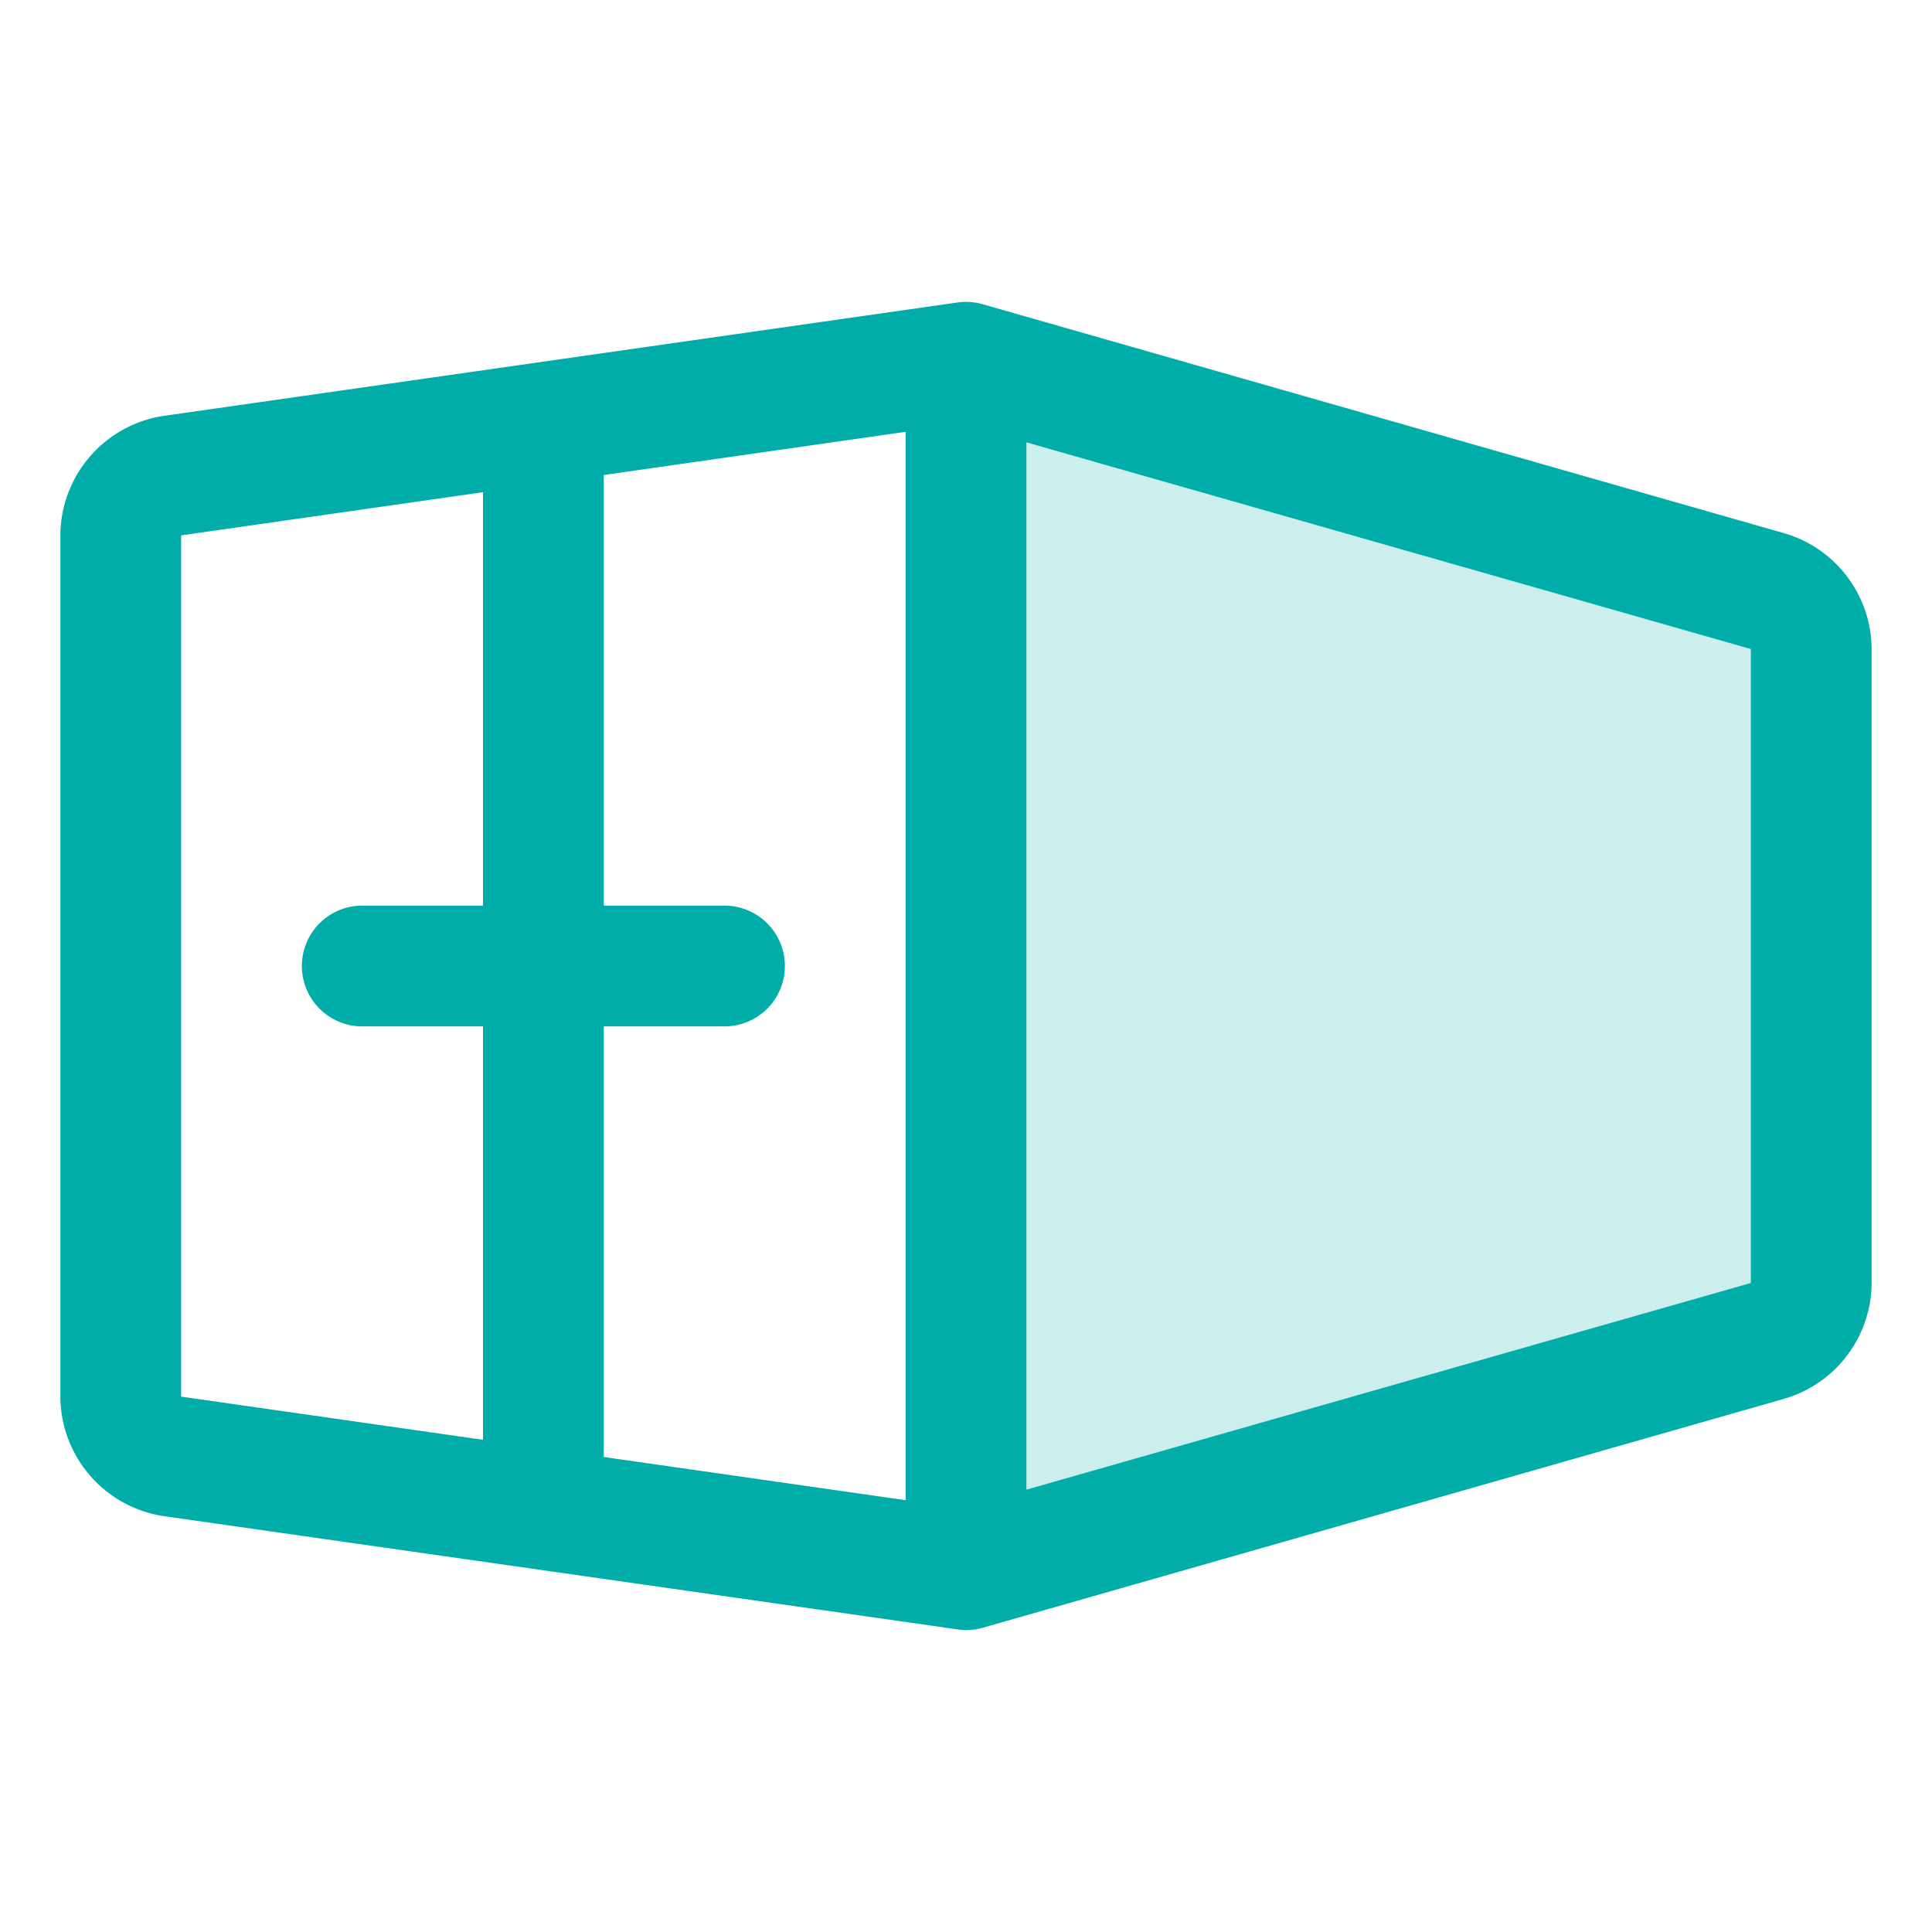
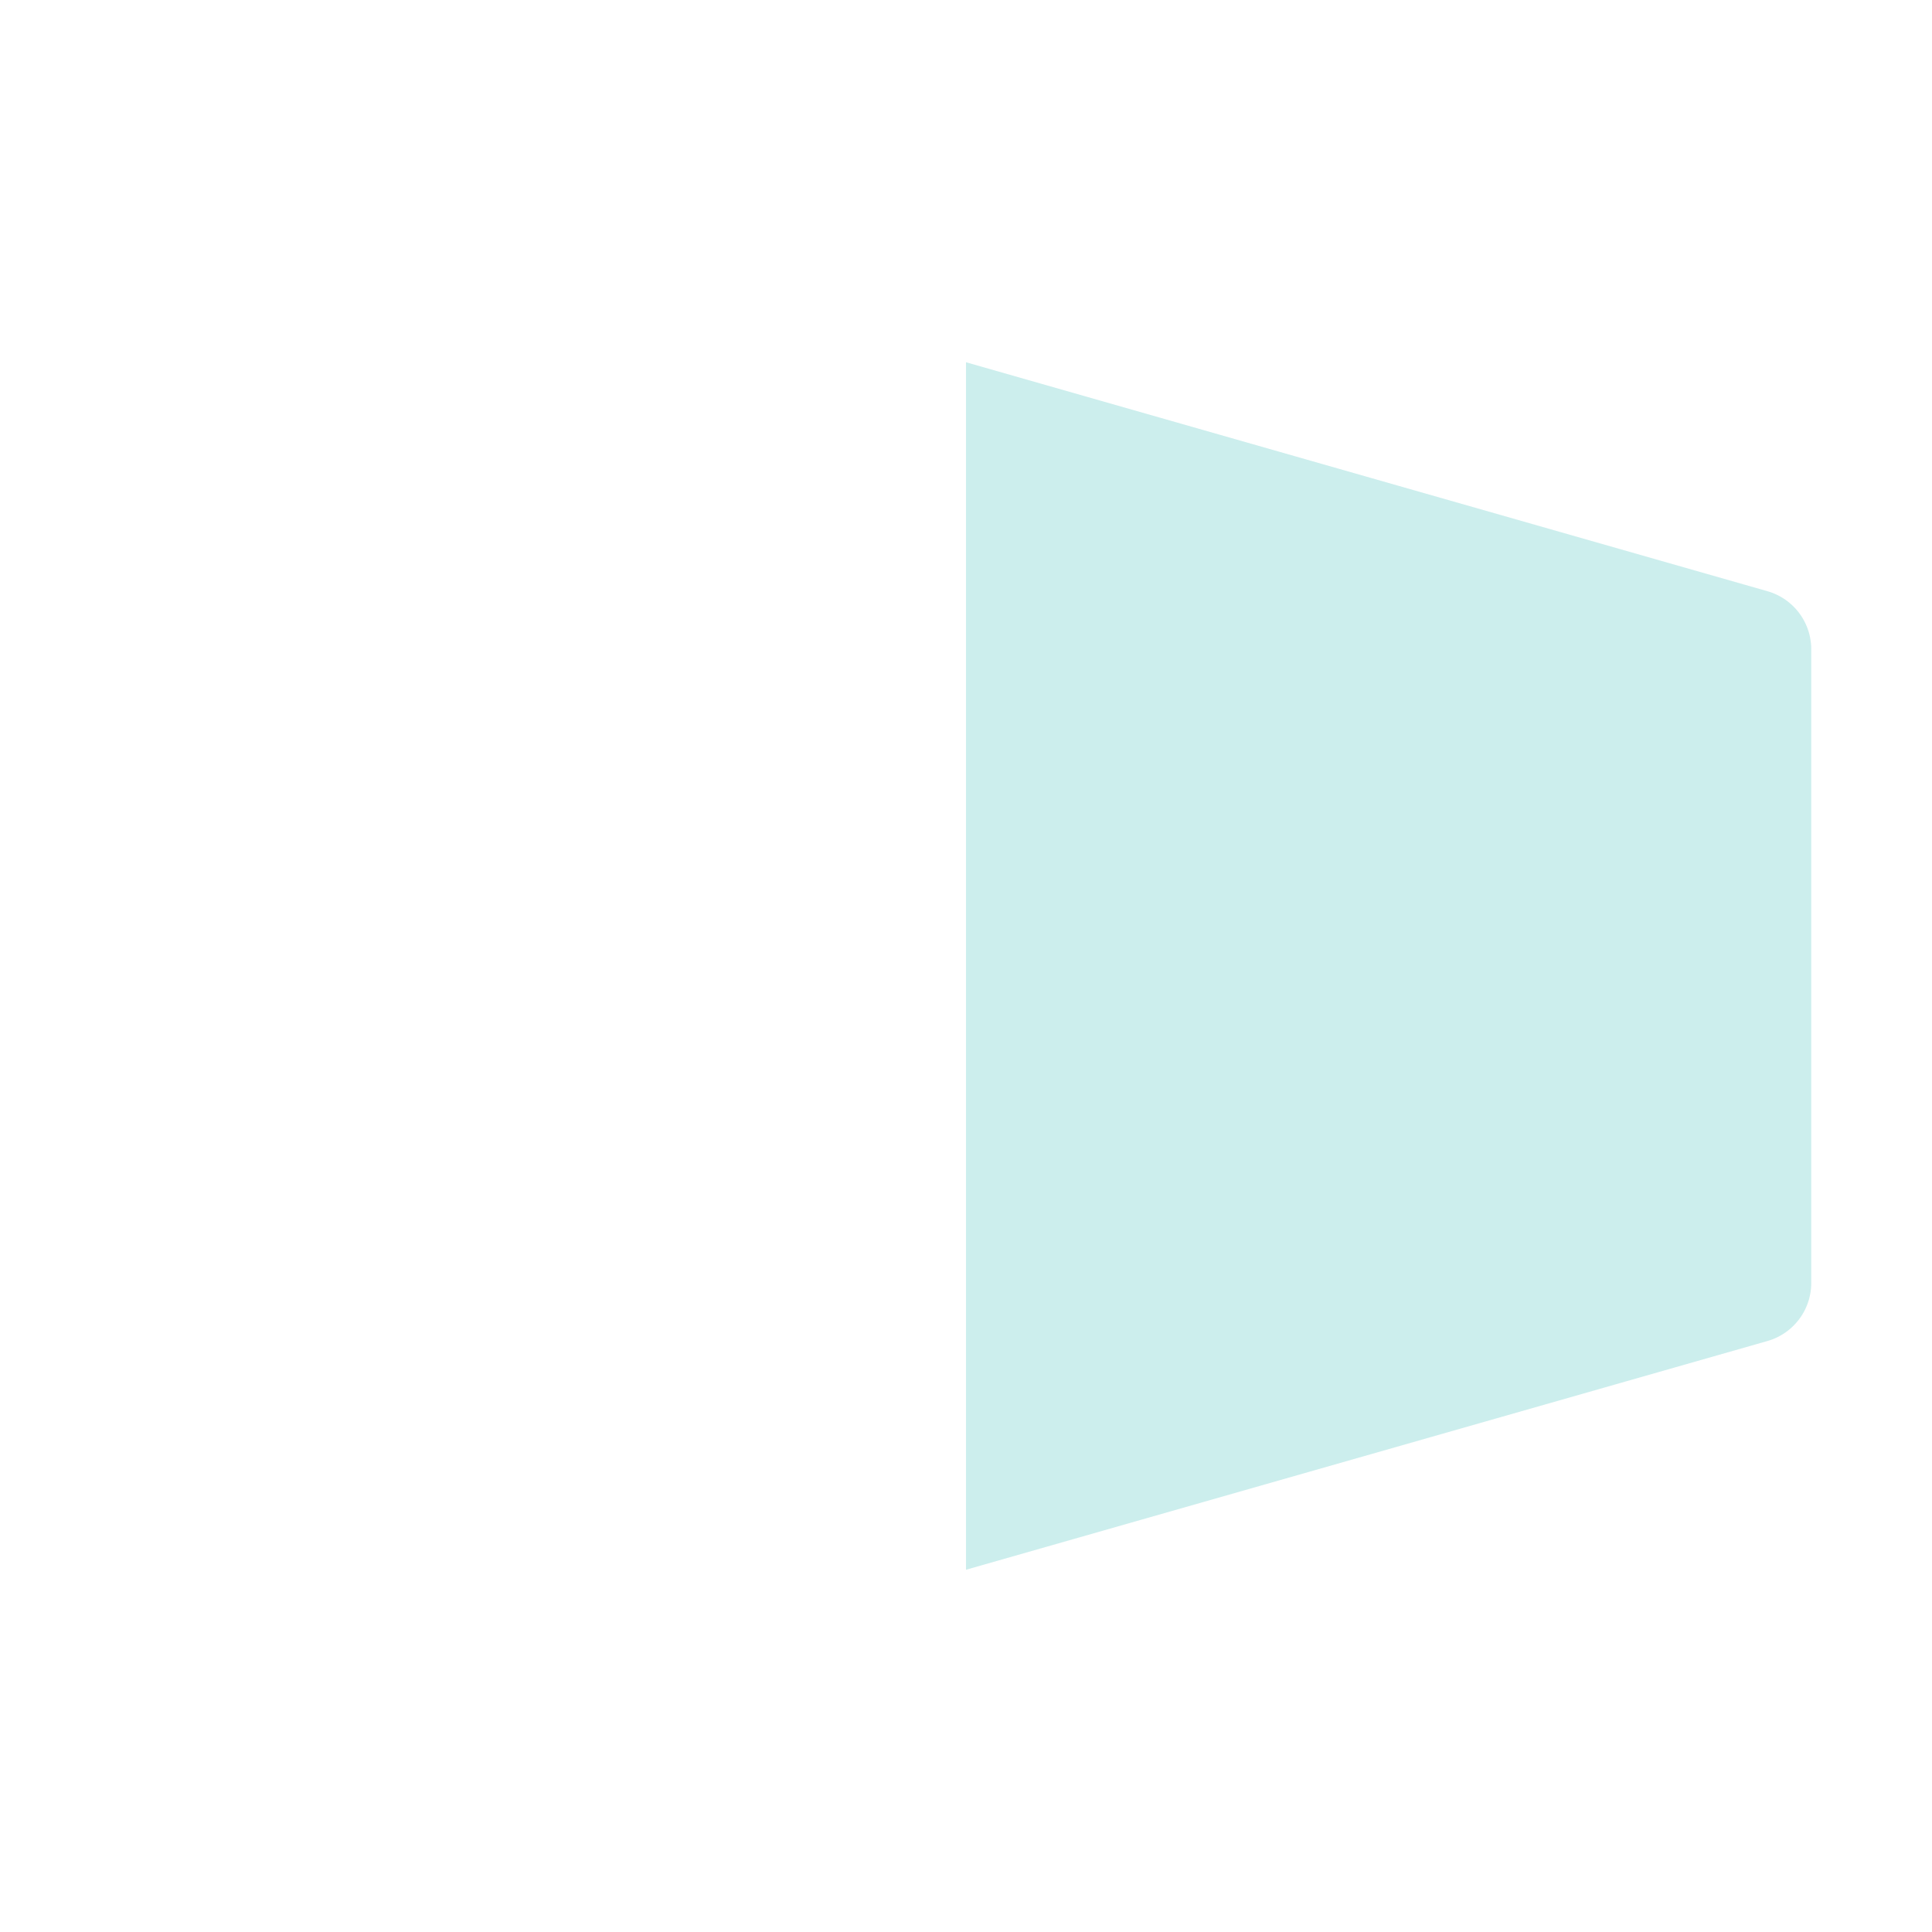
<svg xmlns="http://www.w3.org/2000/svg" width="64" height="64" fill="#00ada8" viewBox="0 0 256 256">
  <path d="M240,86V170a8,8,0,0,1-5.8,7.69L128,208V48L234.2,78.34A8,8,0,0,1,240,86Z" opacity="0.2" />
-   <path d="M236.4,70.65,130.2,40.31a8,8,0,0,0-3.33-.23L21.74,55.1A16.08,16.08,0,0,0,8,70.94V185.06A16.08,16.08,0,0,0,21.74,200.9l105.13,15A8.47,8.47,0,0,0,128,216a7.85,7.85,0,0,0,2.2-.31l106.2-30.34A16.07,16.07,0,0,0,248,170V86A16.07,16.07,0,0,0,236.4,70.65ZM96,120H80V62.94l40-5.72V198.78l-40-5.72V136H96a8,8,0,0,0,0-16ZM24,70.94l40-5.72V120H48a8,8,0,0,0,0,16H64v54.78l-40-5.72ZM136,197.39V58.61L232,86V170Z" />
</svg>